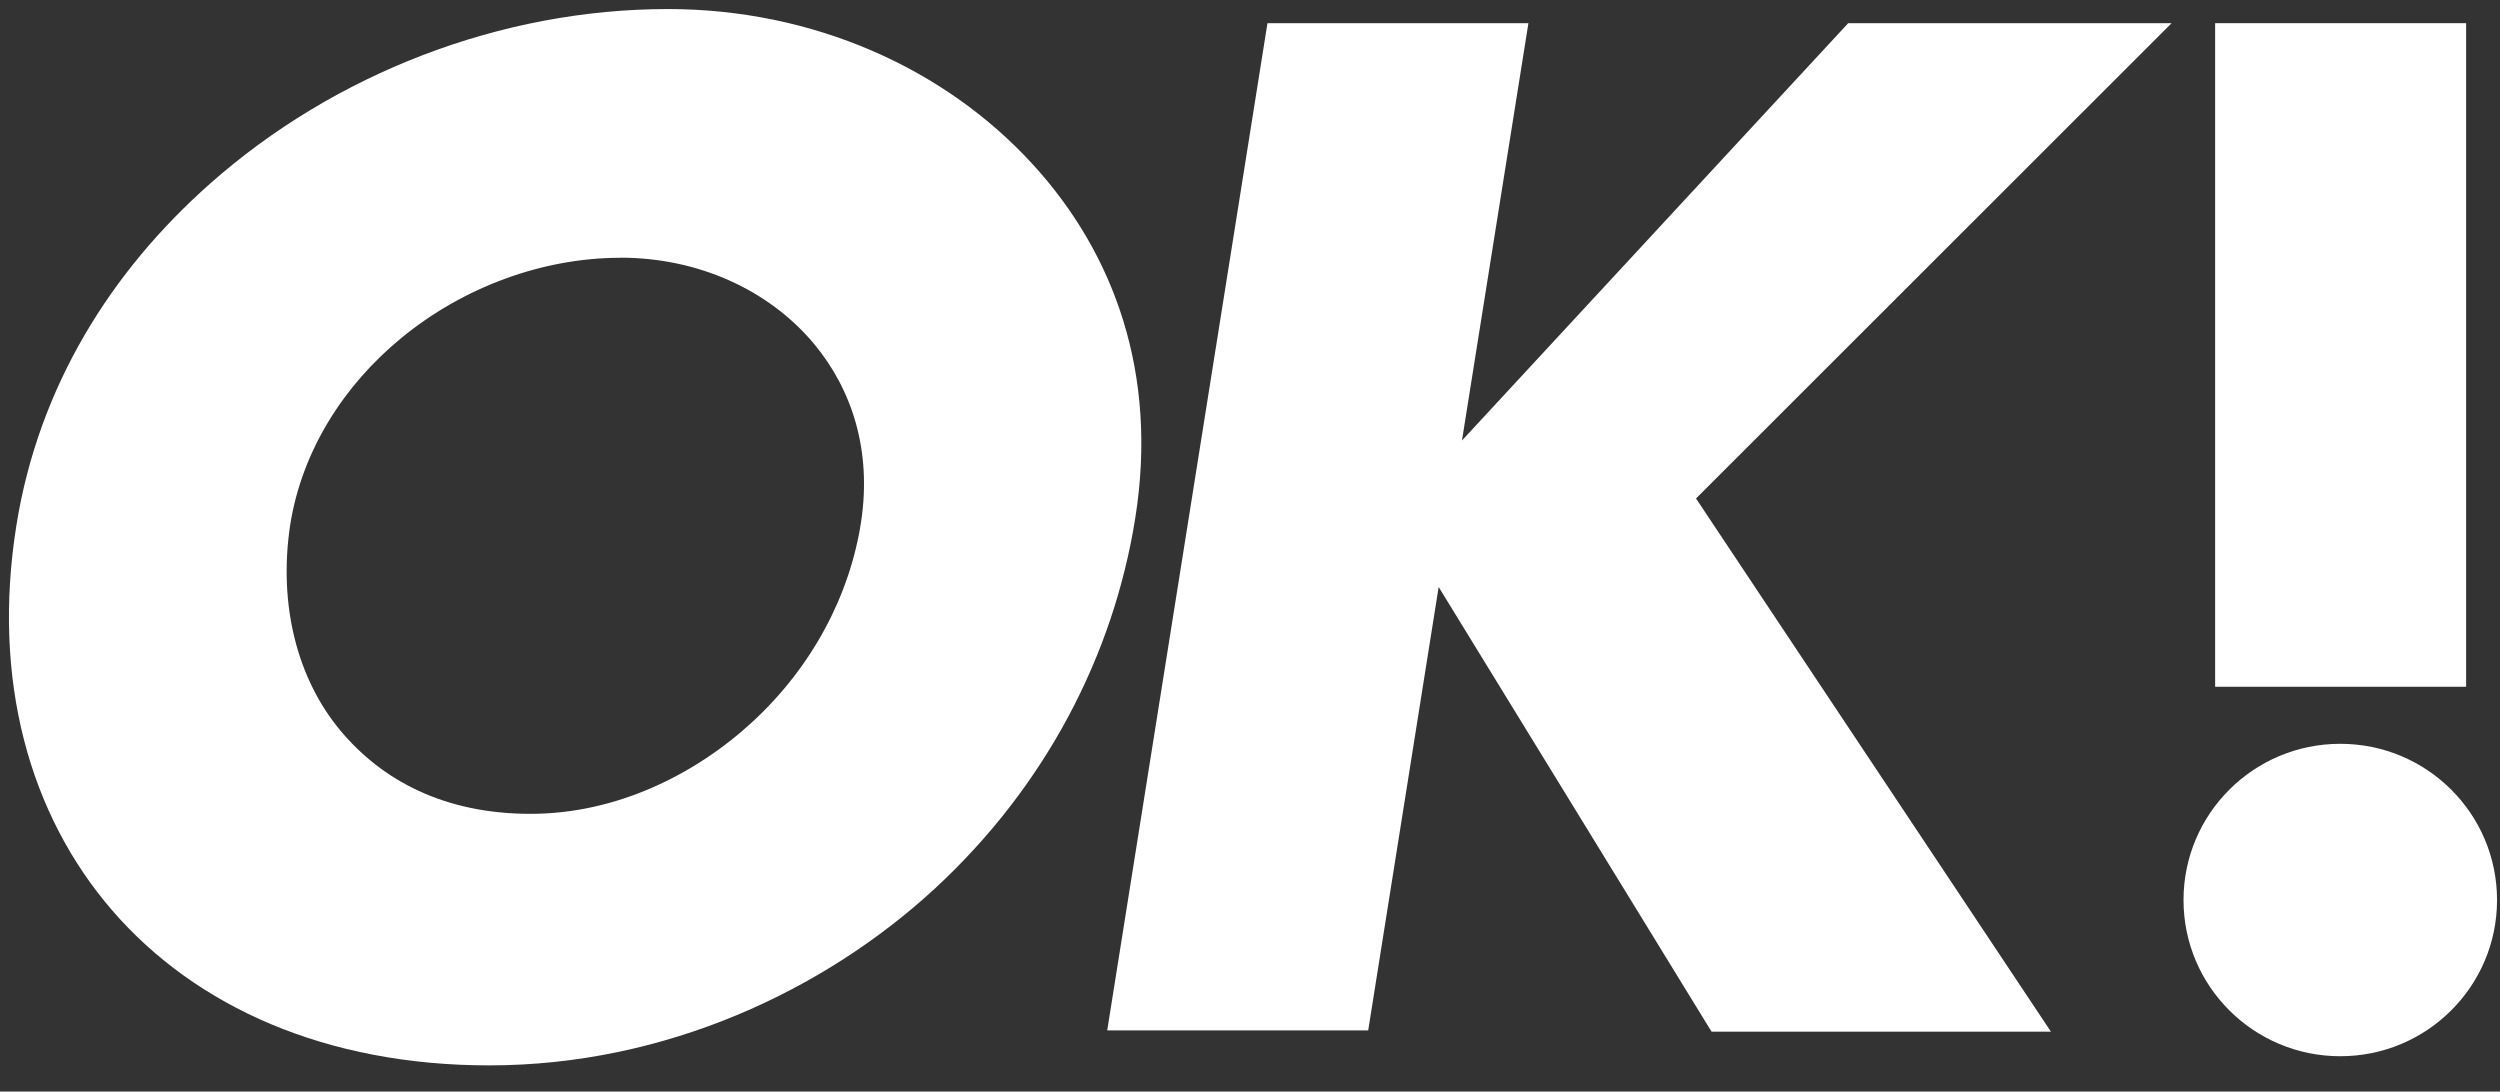
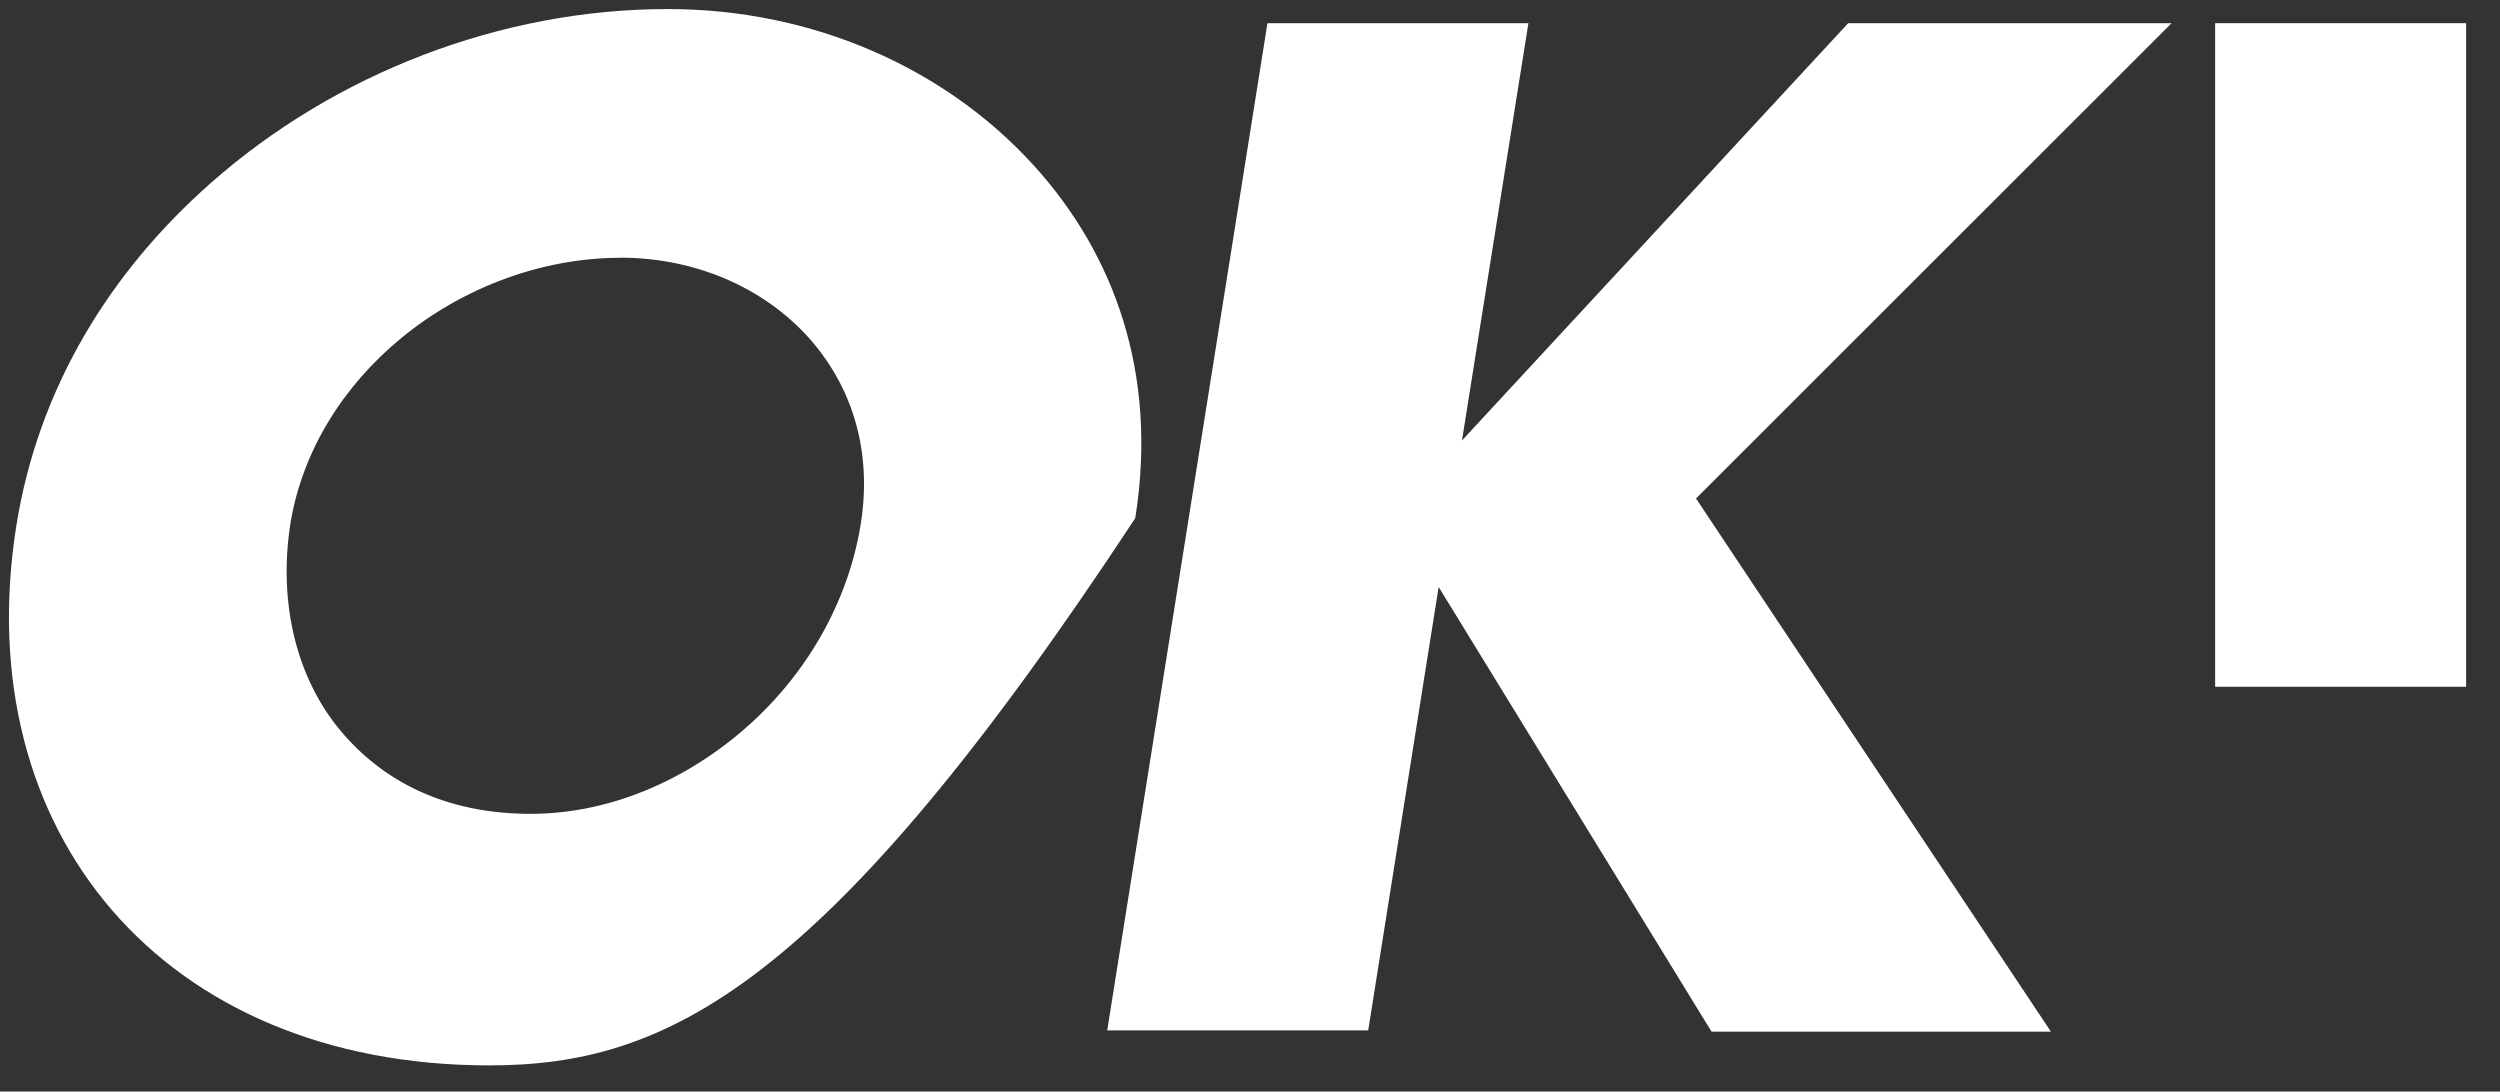
<svg xmlns="http://www.w3.org/2000/svg" width="71" height="31" viewBox="0 0 71 31" fill="none">
  <rect x="0" y="0" width="71" height="31" fill="#333333" stroke="none" />
-   <path fill-rule="evenodd" clip-rule="evenodd" d="M66.464 21.124C68.923 21.124 70.916 23.11 70.916 25.561C70.916 28.011 68.923 29.997 66.464 29.997C64.005 29.997 62.012 28.011 62.012 25.561C62.012 23.11 64.005 21.124 66.464 21.124Z" fill="white" />
  <path fill-rule="evenodd" clip-rule="evenodd" d="M62.91 0.658H70.038V19.504H62.91V0.658Z" fill="white" />
  <path fill-rule="evenodd" clip-rule="evenodd" d="M35.996 0.658H43.407L41.52 12.51L52.489 0.658H61.674L48.167 14.157L58.246 29.299H48.608L40.858 16.671L38.857 29.263H31.445L35.996 0.658Z" fill="white" />
-   <path fill-rule="evenodd" clip-rule="evenodd" d="M18.967 0.257C23.096 0.257 26.839 1.939 29.333 4.67C31.646 7.199 32.895 10.615 32.241 14.717C31.626 18.586 29.711 22.317 26.544 25.241C23.423 28.117 18.912 30.257 13.892 30.257C9.274 30.257 5.57 28.606 3.194 25.864C0.823 23.125 -0.229 19.295 0.464 14.93C1.094 10.974 3.163 7.696 5.96 5.221C9.503 2.081 14.235 0.257 18.967 0.257ZM17.619 7.318C19.81 7.318 21.831 8.22 23.124 9.772C24.191 11.057 24.763 12.786 24.455 14.819C24.14 16.884 23.084 18.917 21.374 20.497C19.739 22.006 17.497 23.113 15.066 23.113C12.635 23.113 10.854 22.176 9.656 20.734C8.458 19.291 7.895 17.199 8.242 14.902C8.577 12.79 9.774 10.931 11.398 9.599C13.151 8.157 15.405 7.321 17.619 7.321V7.318Z" fill="white" />
+   <path fill-rule="evenodd" clip-rule="evenodd" d="M18.967 0.257C23.096 0.257 26.839 1.939 29.333 4.67C31.646 7.199 32.895 10.615 32.241 14.717C23.423 28.117 18.912 30.257 13.892 30.257C9.274 30.257 5.57 28.606 3.194 25.864C0.823 23.125 -0.229 19.295 0.464 14.93C1.094 10.974 3.163 7.696 5.96 5.221C9.503 2.081 14.235 0.257 18.967 0.257ZM17.619 7.318C19.81 7.318 21.831 8.22 23.124 9.772C24.191 11.057 24.763 12.786 24.455 14.819C24.14 16.884 23.084 18.917 21.374 20.497C19.739 22.006 17.497 23.113 15.066 23.113C12.635 23.113 10.854 22.176 9.656 20.734C8.458 19.291 7.895 17.199 8.242 14.902C8.577 12.79 9.774 10.931 11.398 9.599C13.151 8.157 15.405 7.321 17.619 7.321V7.318Z" fill="white" />
</svg>